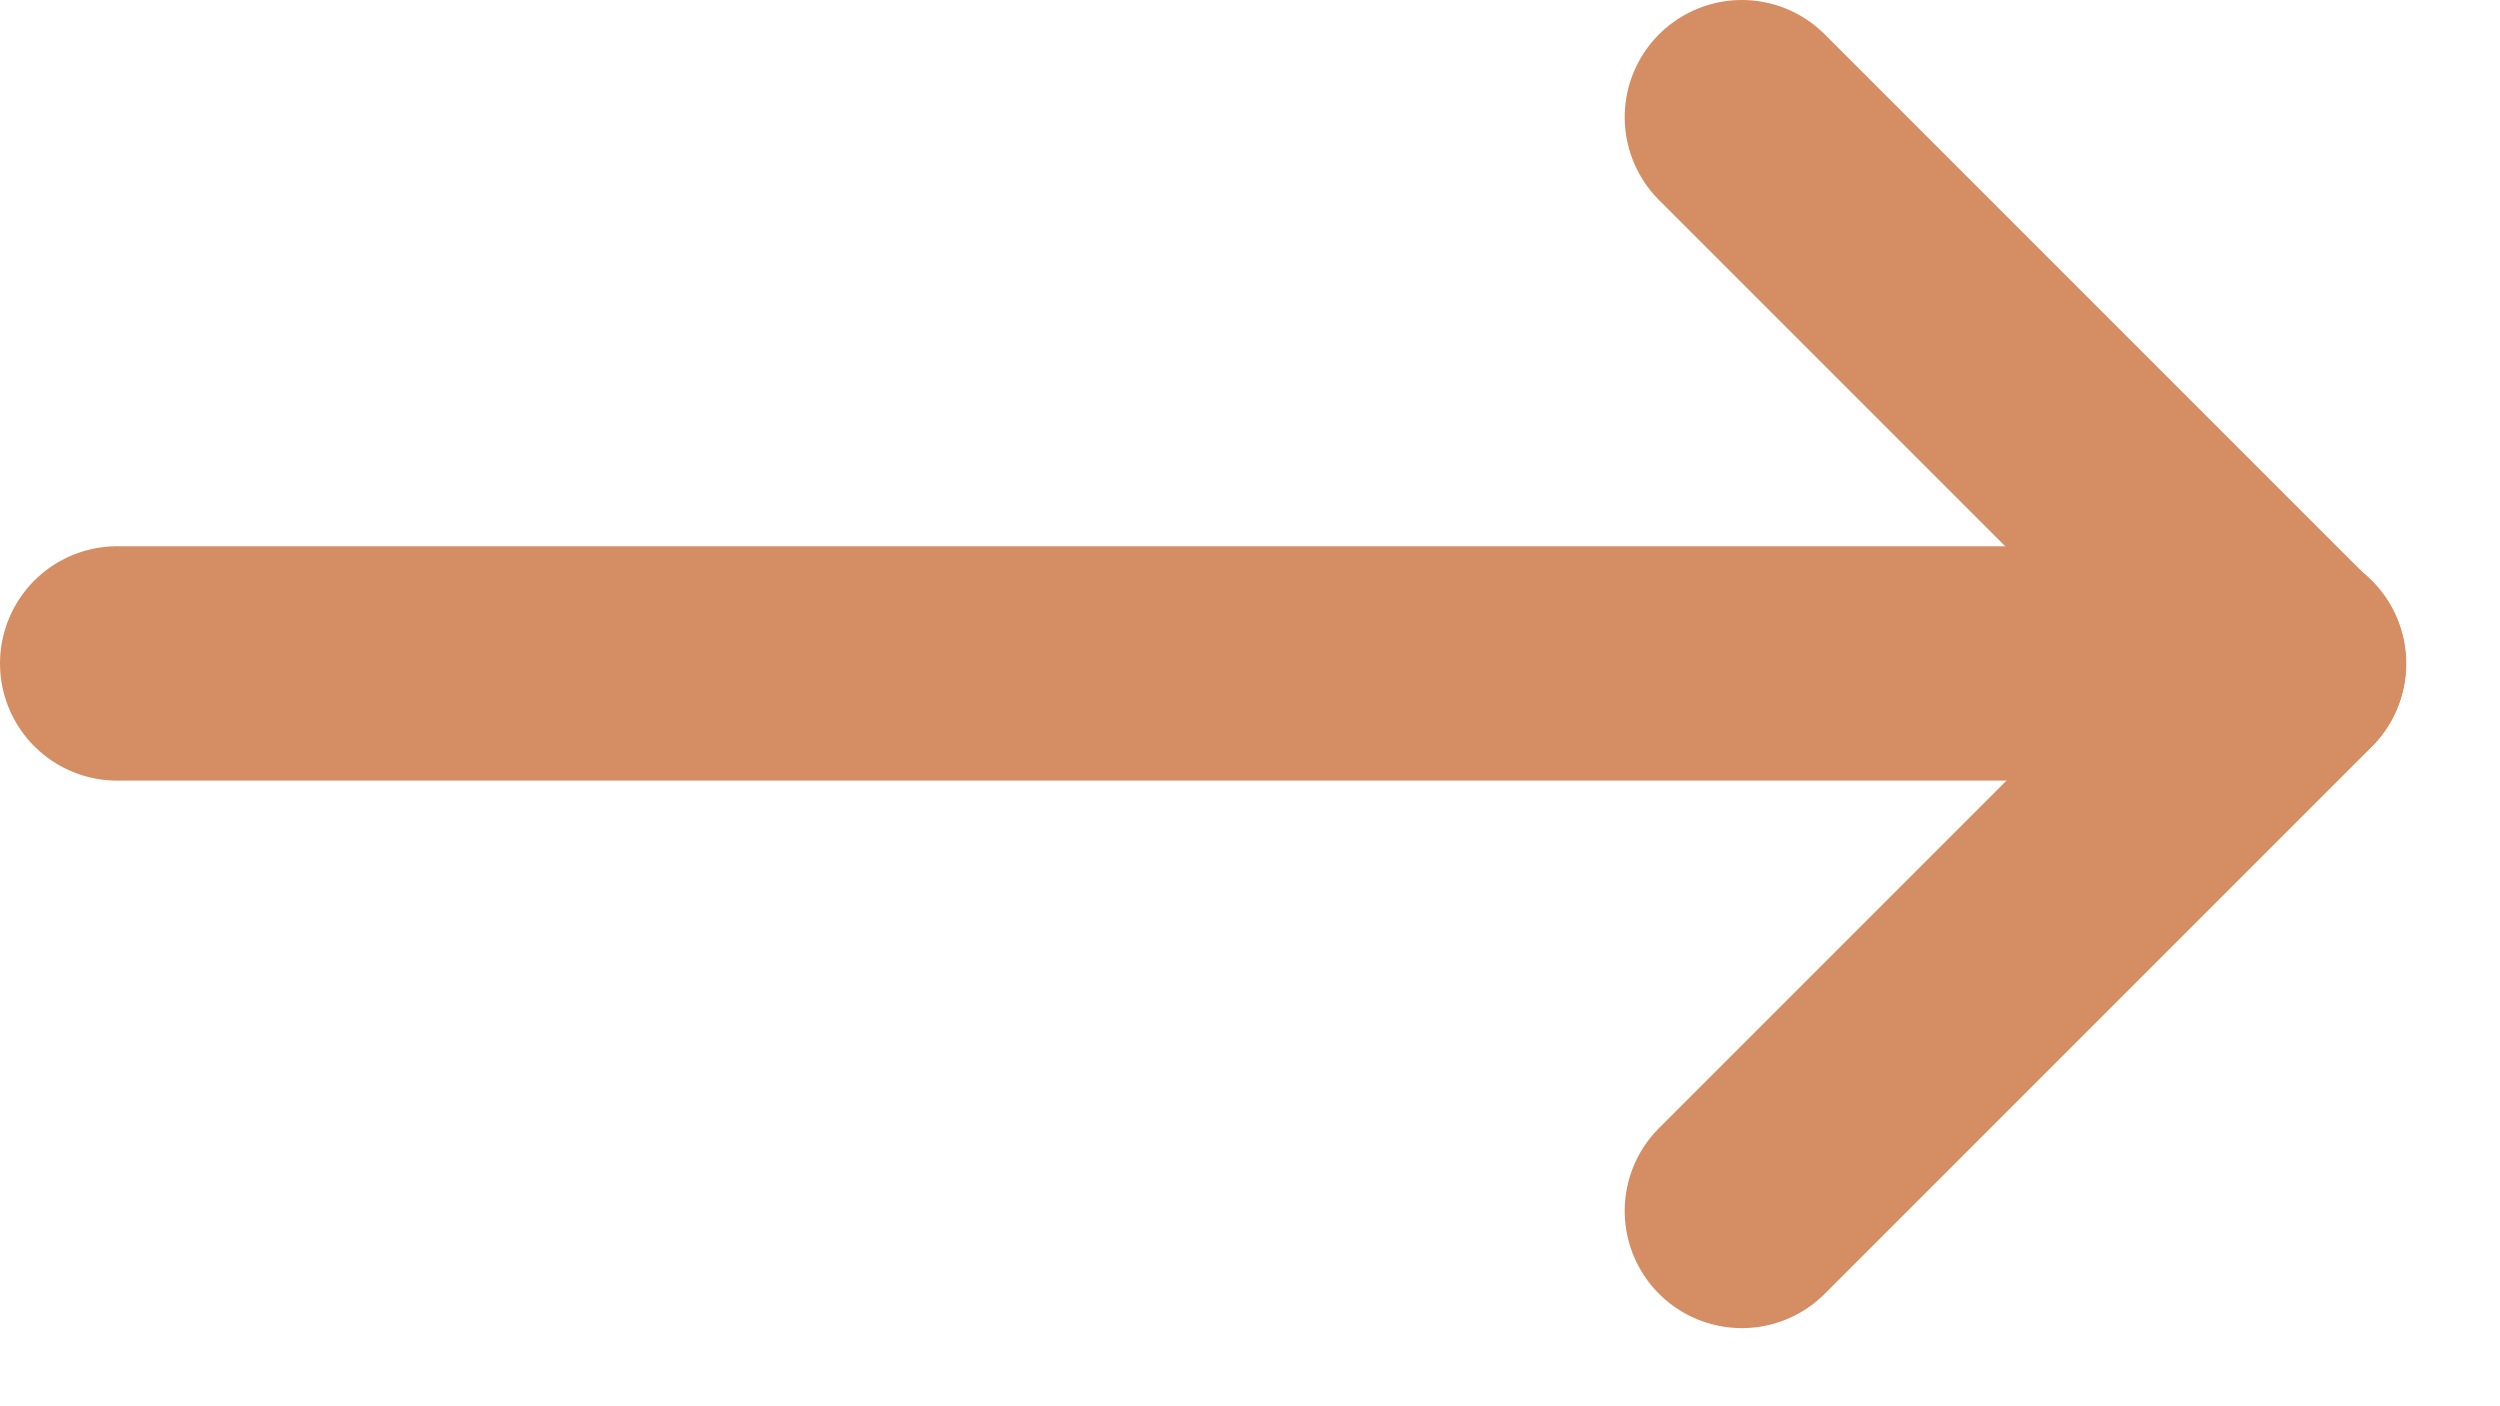
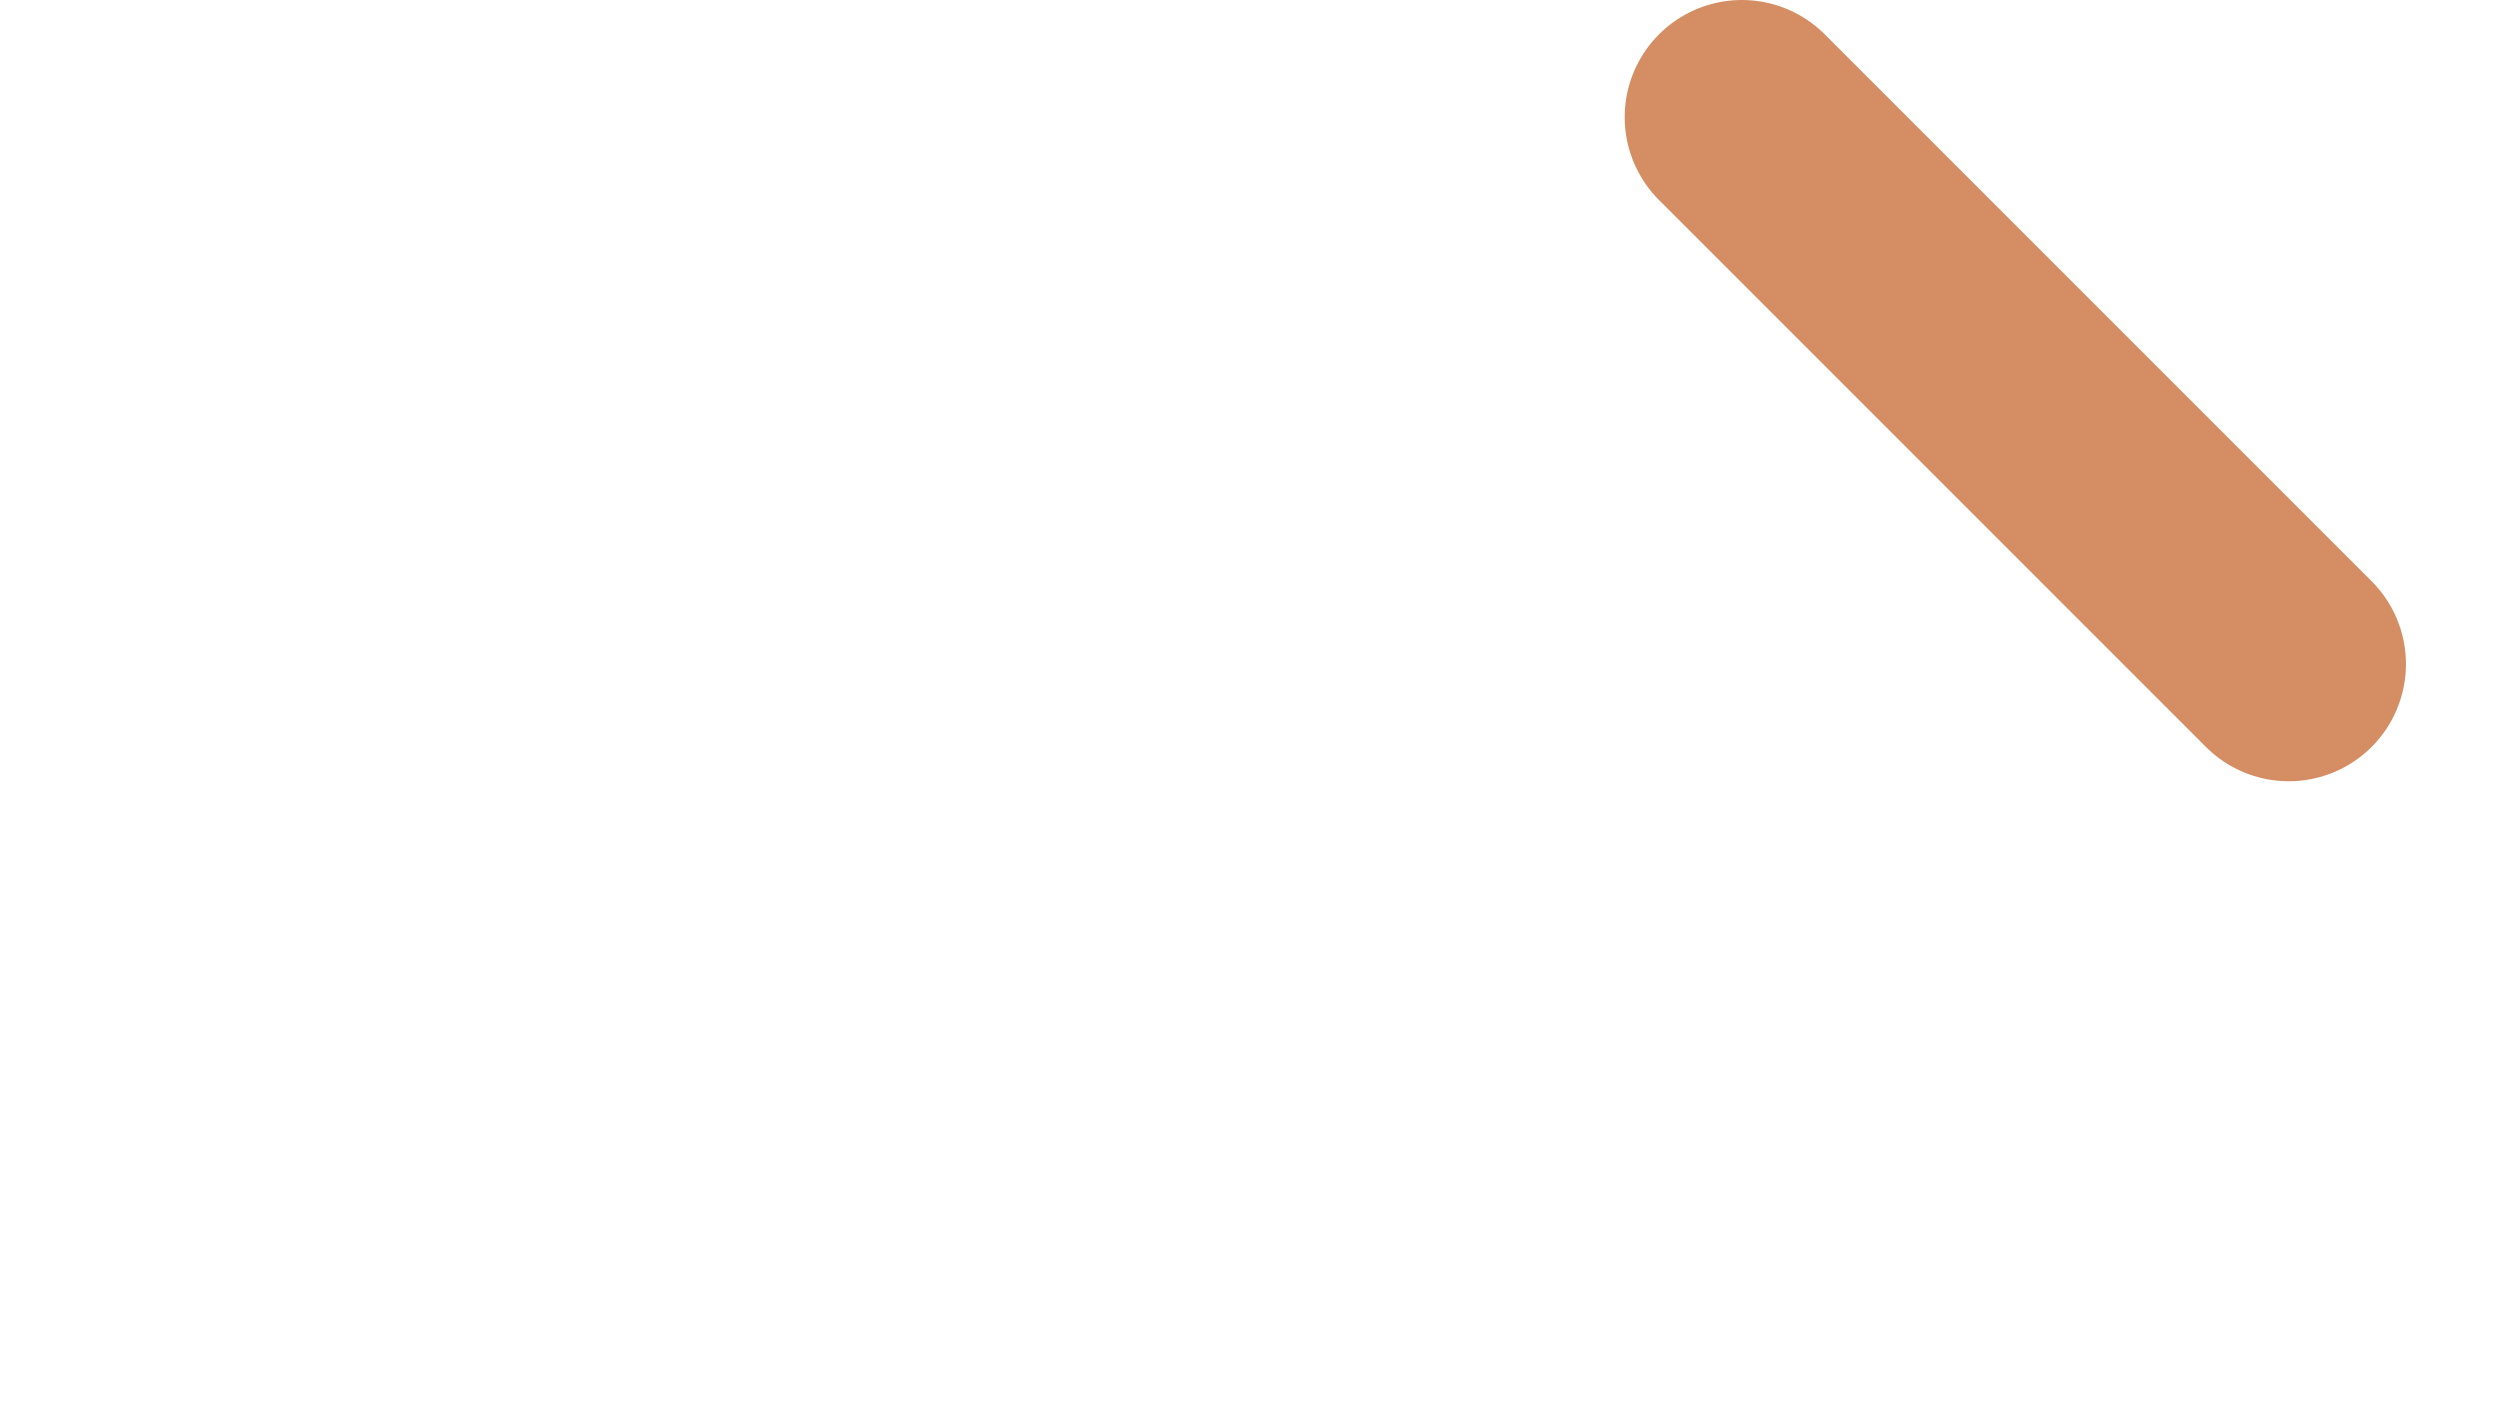
<svg xmlns="http://www.w3.org/2000/svg" width="16" height="9" viewBox="0 0 16 9" fill="none">
-   <path d="M11.148 0.75L14.648 4.25L11.148 7.75" stroke="#D58E63" stroke-width="1.5" stroke-linecap="round" stroke-linejoin="round" />
-   <path d="M0.75 4.246H14.65" stroke="#D58E63" stroke-width="1.5" stroke-linecap="round" stroke-linejoin="round" />
+   <path d="M11.148 0.75L14.648 4.25" stroke="#D58E63" stroke-width="1.5" stroke-linecap="round" stroke-linejoin="round" />
</svg>